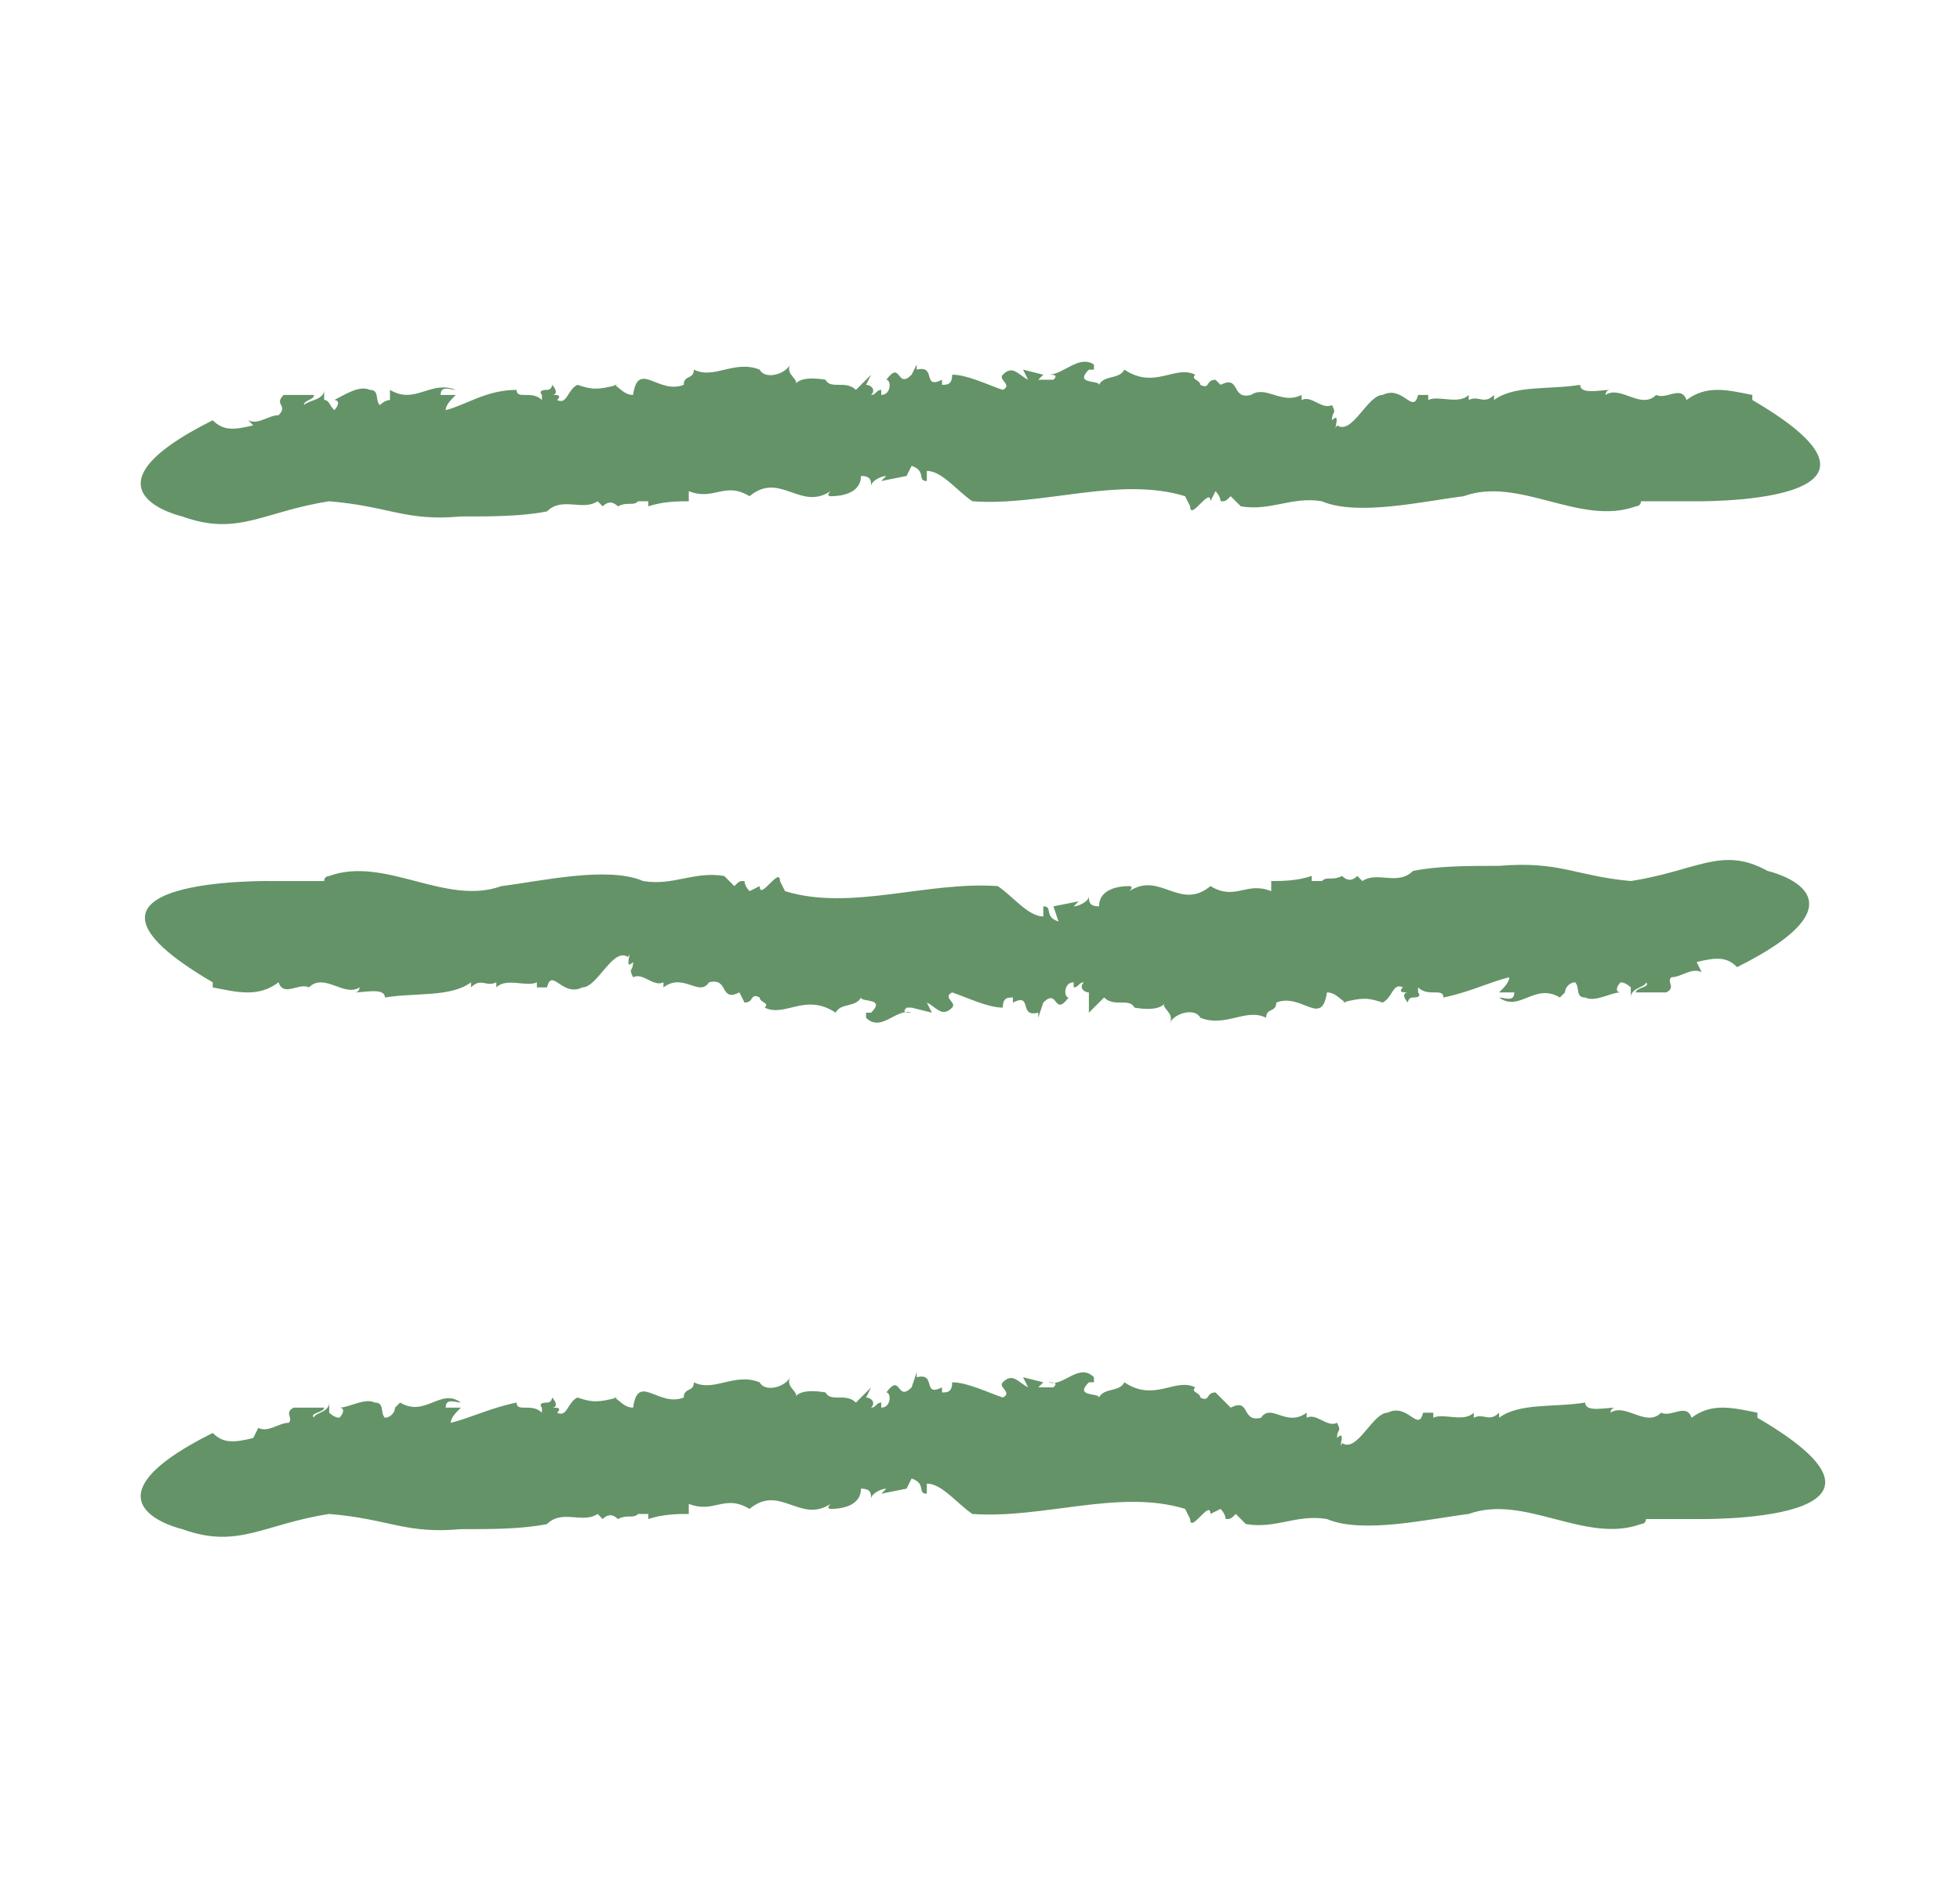
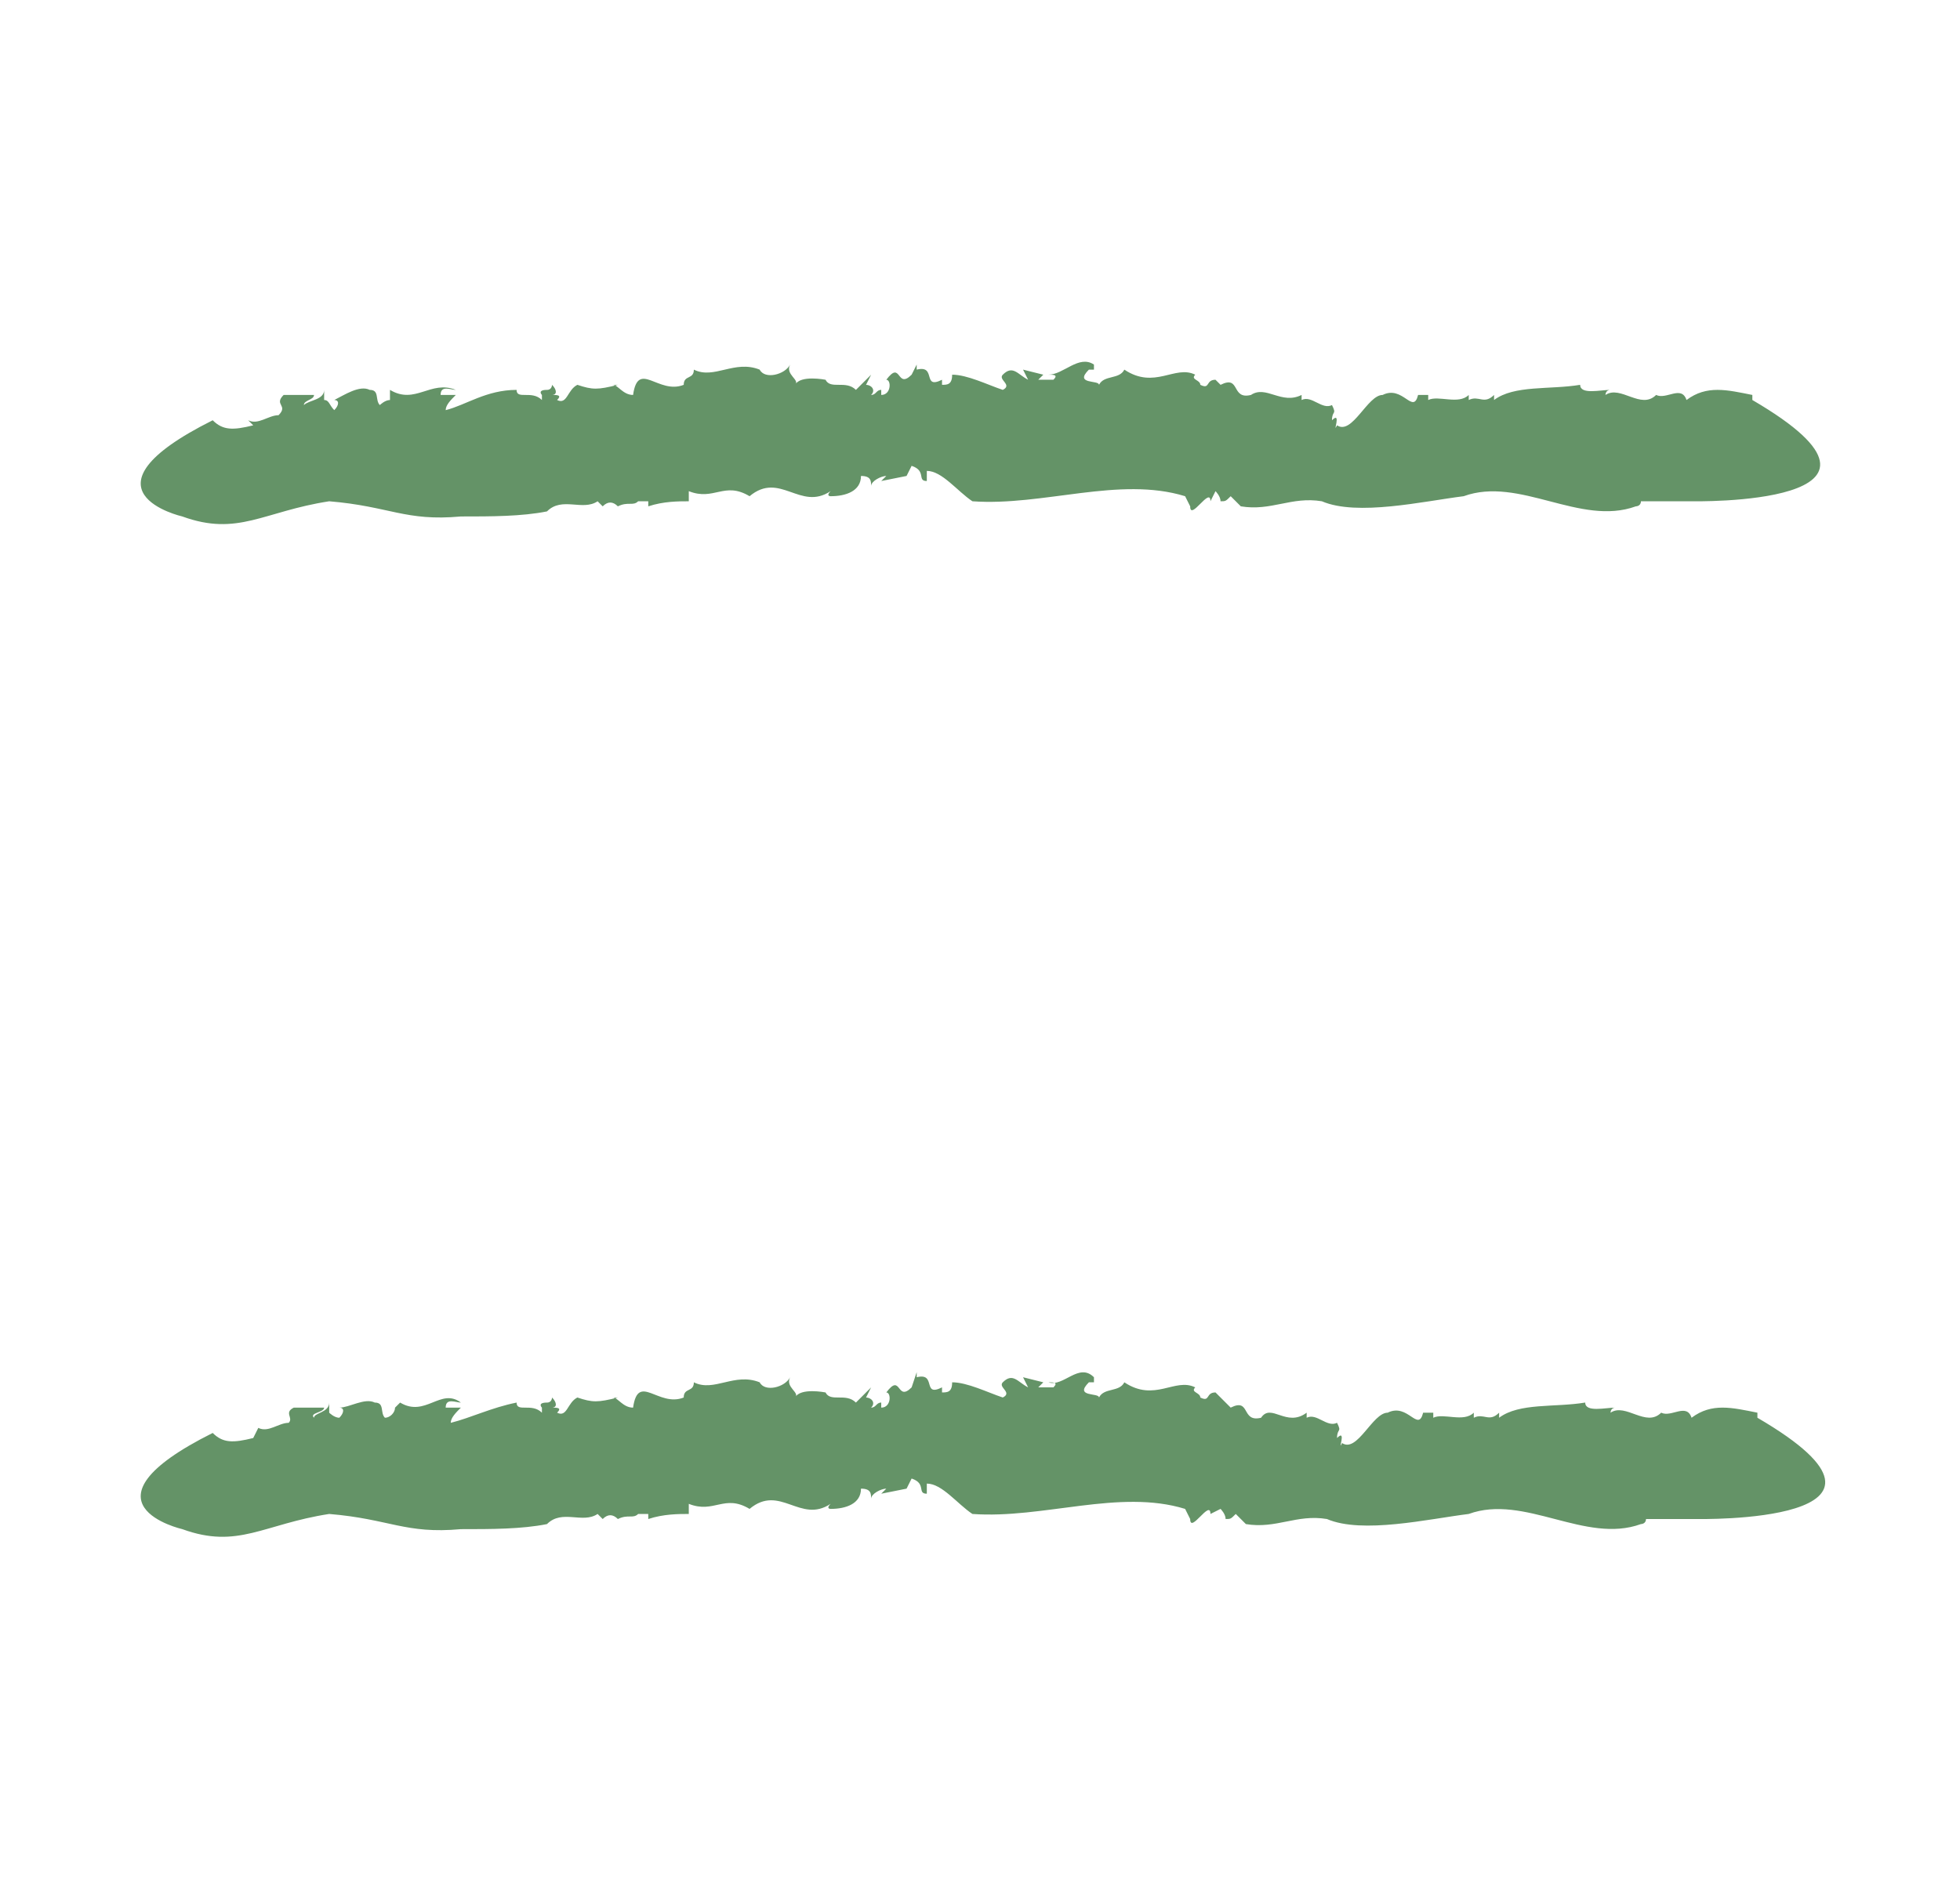
<svg xmlns="http://www.w3.org/2000/svg" version="1.1" id="Layer_1" x="0px" y="0px" viewBox="0 0 38.7 37.3" style="enable-background:new 0 0 38.7 37.3;" xml:space="preserve">
  <style type="text/css">
	.st0{fill:#649367;}
</style>
  <g>
    <g>
      <g>
        <g>
          <g>
            <g>
              <path class="st0" d="M7.5,7.8L7.5,7.8C7.6,7.8,7.6,7.8,7.5,7.8z" />
-               <path class="st0" d="M29,7.8C29,7.7,29,7.7,29,7.8C29,7.7,29,7.7,29,7.8z" />
+               <path class="st0" d="M29,7.8C29,7.7,29,7.7,29,7.8C29,7.7,29,7.7,29,7.8" />
              <path class="st0" d="M10.8,10.1L10.8,10.1L10.8,10.1L10.8,10.1z" />
              <path class="st0" d="M6.5,9.9C7.7,10,8,10.3,9.1,10.2c0.6,0,1.2,0,1.7-0.1c0.3-0.3,0.7,0,1-0.2l0.1,0.1c0.1-0.1,0.2-0.1,0.3,0        l0,0c0.2-0.1,0.3,0,0.4-0.1l0,0h0.2V10c0.3-0.1,0.6-0.1,0.8-0.1V9.7c0.5,0.2,0.7-0.2,1.2,0.1l0,0c0.6-0.5,1,0.3,1.6-0.1        c-0.1,0.1,0,0.1,0,0.1c0.3,0,0.6-0.1,0.6-0.4c0.2,0,0.2,0.1,0.2,0.2c0-0.1,0.2-0.2,0.3-0.2l-0.1,0.1l0.5-0.1L18,9.2        c0.3,0.1,0.1,0.3,0.3,0.3V9.3c0.3,0,0.6,0.4,0.9,0.6c1.4,0.1,2.9-0.5,4.2-0.1l0.1,0.2c0,0.3,0.4-0.4,0.4-0.1L24,9.7        c0,0,0.1,0.1,0.1,0.2c0.1,0,0.1,0,0.2-0.1l0.2,0.2c0.6,0.1,1-0.2,1.6-0.1c0.7,0.3,2,0,2.8-0.1c1.1-0.4,2.3,0.6,3.4,0.2        c0,0,0.1,0,0.1-0.1h1c0,0,4.8,0.1,1.2-2V7.8c-0.5-0.1-0.9-0.2-1.3,0.1c-0.1-0.3-0.4,0-0.6-0.1l0,0c-0.3,0.3-0.7-0.2-1,0        c0,0,0-0.1,0.1-0.1c-0.2,0-0.6,0.1-0.6-0.1c-0.6,0.1-1.3,0-1.7,0.3V7.8c-0.2,0.2-0.3,0-0.5,0.1c0,0,0,0,0-0.1        c-0.2,0.2-0.6,0-0.8,0.1V7.8h-0.4H28c-0.1,0.4-0.3-0.2-0.7,0c-0.3,0-0.6,0.8-0.9,0.6c-0.1,0.2,0.1-0.3-0.1-0.1        c0-0.2,0.1-0.1,0-0.3c-0.2,0.1-0.4-0.2-0.6-0.1V7.8c-0.4,0.2-0.7-0.2-1,0c-0.4,0.1-0.2-0.4-0.6-0.2L24,7.5        c-0.2,0-0.1,0.2-0.3,0.1c0-0.1-0.2-0.1-0.1-0.2c-0.4-0.2-0.8,0.3-1.4-0.1c-0.1,0.2-0.4,0.1-0.5,0.3c0-0.1-0.5,0-0.2-0.3h0.1        V7.2C21.3,7,21,7.4,20.7,7.4c0.1,0,0.2,0,0.1,0.1h-0.3l0.1-0.1l-0.4-0.1l0.1,0.2c-0.2-0.1-0.3-0.3-0.5-0.1        c-0.1,0.1,0.2,0.2,0,0.3c-0.3-0.1-0.7-0.3-1-0.3c0,0.2-0.1,0.2-0.2,0.2V7.5c-0.4,0.2-0.1-0.3-0.5-0.2V7.2L18,7.4        c-0.3,0.3-0.2-0.3-0.5,0.1c0.1,0,0.1,0.3-0.1,0.3V7.7c-0.1,0-0.1,0.1-0.2,0.1c0.1-0.1,0-0.2-0.1-0.2l0.1-0.2l-0.3,0.3        c-0.2-0.2-0.5,0-0.6-0.2c0,0-0.5-0.1-0.6,0.1c0.1-0.1-0.2-0.2-0.1-0.4c-0.1,0.2-0.5,0.3-0.6,0.1l0,0c-0.5-0.2-0.9,0.2-1.3,0        c0,0.2-0.2,0.1-0.2,0.3c-0.5,0.2-0.9-0.5-1,0.2c-0.2,0-0.3-0.2-0.4-0.2h0.1c-0.4,0.1-0.5,0.1-0.8,0C11.2,7.7,11.2,8,11,7.9        c0.1-0.1,0-0.1-0.1-0.1c0.1,0,0.1-0.1,0-0.2c0,0,0,0.1-0.1,0.1l0,0c-0.2,0-0.1,0.1-0.1,0.1s0,0,0,0.1c-0.2-0.2-0.5,0-0.5-0.2        c-0.6,0-1,0.3-1.4,0.4C8.8,8,8.9,7.9,9,7.8H8.7c0-0.2,0.2-0.1,0.3-0.1C8.5,7.5,8.2,8,7.7,7.7v0.2l0,0C7.6,7.9,7.5,8,7.5,8        c-0.1-0.1,0-0.3-0.2-0.3C7.1,7.6,6.8,7.8,6.6,7.9c0.1,0,0.1,0.1,0,0.2C6.5,8,6.5,7.9,6.4,7.9V7.7C6.4,7.9,6.1,7.9,6,8        c0-0.1,0.2-0.1,0.2-0.2c-0.4,0-0.2,0-0.6,0C5.4,8,5.7,8,5.5,8.2c-0.2,0-0.4,0.2-0.6,0.1L5,8.4C4.6,8.5,4.4,8.5,4.2,8.3        c-2.8,1.4-0.6,1.9-0.6,1.9C4.7,10.6,5.2,10.1,6.5,9.9z" />
            </g>
          </g>
        </g>
      </g>
    </g>
    <g>
      <g>
        <g>
          <g>
            <g>
              <path class="st0" d="M31.2,19.5L31.2,19.5C31.1,19.5,31.1,19.5,31.2,19.5z" />
              <path class="st0" d="M9.7,19.5C9.7,19.6,9.7,19.6,9.7,19.5C9.7,19.6,9.7,19.6,9.7,19.5z" />
              <path class="st0" d="M27.9,17.2L27.9,17.2L27.9,17.2L27.9,17.2z" />
-               <path class="st0" d="M32.2,17.4c-1.1-0.1-1.4-0.4-2.6-0.3c-0.6,0-1.2,0-1.7,0.1c-0.3,0.3-0.7,0-1,0.2l-0.1-0.1        c-0.1,0.1-0.2,0.1-0.3,0l0,0c-0.2,0.1-0.3,0-0.4,0.1l0,0h-0.2v-0.1c-0.3,0.1-0.6,0.1-0.8,0.1v0.2c-0.5-0.2-0.7,0.2-1.2-0.1        l0,0c-0.6,0.5-1-0.3-1.6,0.1c0.1-0.1,0-0.1,0-0.1c-0.3,0-0.6,0.1-0.6,0.4c-0.2,0-0.2-0.1-0.2-0.2c0,0.1-0.2,0.2-0.3,0.2        l0.1-0.1l-0.5,0.1l0.1,0.3c-0.3-0.1-0.1-0.3-0.3-0.3v0.2c-0.3,0-0.6-0.4-0.9-0.6c-1.4-0.1-2.9,0.5-4.2,0.1l-0.1-0.2        c0-0.3-0.4,0.4-0.4,0.1l-0.2,0.1c0,0-0.1-0.1-0.1-0.2c-0.1,0-0.1,0-0.2,0.1l-0.2-0.2c-0.6-0.1-1,0.2-1.6,0.1        c-0.7-0.3-2,0-2.8,0.1c-1.1,0.4-2.3-0.6-3.4-0.2c0,0-0.1,0-0.1,0.1h-1c0,0-4.8-0.1-1.2,2v0.1c0.5,0.1,0.9,0.2,1.3-0.1        c0.1,0.3,0.4,0,0.6,0.1l0,0c0.3-0.3,0.7,0.2,1,0c0,0,0,0.1-0.1,0.1c0.2,0,0.6-0.1,0.6,0.1c0.6-0.1,1.3,0,1.7-0.3v0.1        c0.2-0.2,0.3,0,0.5-0.1c0,0,0,0,0,0.1c0.2-0.2,0.6,0,0.8-0.1v0.1H11h-0.2c0.1-0.4,0.3,0.2,0.7,0c0.3,0,0.6-0.8,0.9-0.6        c0.1-0.2-0.1,0.3,0.1,0.1c0,0.2-0.1,0.1,0,0.3c0.2-0.1,0.4,0.2,0.6,0.1v0.1c0.4-0.3,0.7,0.2,0.9-0.1c0.4-0.1,0.2,0.4,0.6,0.2        l0.1,0.2c0.2,0,0.1-0.2,0.3-0.1c0,0.1,0.2,0.1,0.1,0.2c0.4,0.2,0.8-0.3,1.4,0.1c0.1-0.2,0.4-0.1,0.5-0.3c0,0.1,0.5,0,0.2,0.3        h-0.1v0.1c0.3,0.3,0.6-0.2,0.9-0.1c-0.1,0-0.2,0-0.1-0.1h0.3l-0.2,0l0.4,0.1l-0.1-0.2c0.2,0.1,0.3,0.3,0.5,0.1        c0.1-0.1-0.2-0.2,0-0.3c0.3,0.1,0.7,0.3,1,0.3c0-0.2,0.1-0.2,0.2-0.2v0.1c0.4-0.2,0.1,0.3,0.5,0.2v0.1l0.1-0.3        c0.3-0.3,0.2,0.3,0.5-0.1c-0.1,0-0.1-0.3,0.1-0.3v0.1c0.1,0,0.1-0.1,0.2-0.1c-0.1,0.1,0,0.2,0.1,0.2l0,0.4l0.3-0.3        c0.2,0.2,0.5,0,0.6,0.2c0,0,0.5,0.1,0.6-0.1c-0.1,0.1,0.2,0.2,0.1,0.4c0.1-0.2,0.5-0.3,0.6-0.1l0,0c0.5,0.2,0.9-0.2,1.3,0        c0-0.2,0.2-0.1,0.2-0.3c0.5-0.2,0.9,0.5,1-0.2c0.2,0,0.3,0.2,0.4,0.2h-0.1c0.4-0.1,0.5-0.1,0.8,0c0.2-0.1,0.2-0.4,0.4-0.3        c-0.1,0.1,0,0.1,0.1,0.1c-0.1,0-0.1,0.1,0,0.2c0,0,0-0.1,0.1-0.1l0,0c0.2,0,0.1-0.1,0.1-0.1s0,0,0-0.1c0.2,0.2,0.5,0,0.5,0.2        c0.5-0.1,0.9-0.3,1.3-0.4c0,0.1-0.1,0.2-0.2,0.3h0.3c0,0.2-0.2,0.1-0.3,0.1c0.4,0.3,0.7-0.3,1.2,0l0.1-0.1l0,0        c0-0.1,0.1-0.2,0.2-0.2c0.1,0.1,0,0.3,0.2,0.3c0.2,0.1,0.5-0.1,0.7-0.1c-0.1,0-0.1-0.1,0-0.2c0.1,0,0.2,0.1,0.2,0.1v0.2        c0-0.2,0.3-0.2,0.3-0.3c0.1,0.1-0.2,0.1-0.2,0.2c0.4,0,0.2,0,0.6,0c0.2-0.1,0-0.2,0.1-0.3c0.2,0,0.4-0.2,0.6-0.1L33.5,19        c0.4-0.1,0.6-0.1,0.8,0.1c2.8-1.4,0.6-1.9,0.6-1.9C34,16.7,33.5,17.2,32.2,17.4z" />
            </g>
          </g>
        </g>
      </g>
    </g>
    <g>
      <g>
        <g>
          <g>
            <g>
              <path class="st0" d="M7.5,27.8L7.5,27.8C7.6,27.8,7.6,27.8,7.5,27.8z" />
              <path class="st0" d="M29,27.8C29,27.7,29,27.7,29,27.8C29,27.7,29,27.7,29,27.8z" />
              <path class="st0" d="M10.8,30.1L10.8,30.1L10.8,30.1L10.8,30.1z" />
              <path class="st0" d="M6.5,29.9C7.7,30,8,30.3,9.1,30.2c0.6,0,1.2,0,1.7-0.1c0.3-0.3,0.7,0,1-0.2l0.1,0.1        c0.1-0.1,0.2-0.1,0.3,0l0,0c0.2-0.1,0.3,0,0.4-0.1l0,0h0.2V30c0.3-0.1,0.6-0.1,0.8-0.1v-0.2c0.5,0.2,0.7-0.2,1.2,0.1l0,0        c0.6-0.5,1,0.3,1.6-0.1c-0.1,0.1,0,0.1,0,0.1c0.3,0,0.6-0.1,0.6-0.4c0.2,0,0.2,0.1,0.2,0.2c0-0.1,0.2-0.2,0.3-0.2l-0.1,0.1        l0.5-0.1l0.1-0.2c0.3,0.1,0.1,0.3,0.3,0.3v-0.2c0.3,0,0.6,0.4,0.9,0.6c1.4,0.1,2.9-0.5,4.2-0.1l0.1,0.2c0,0.3,0.4-0.4,0.4-0.1        l0.2-0.1c0,0,0.1,0.1,0.1,0.2c0.1,0,0.1,0,0.2-0.1l0.2,0.2c0.6,0.1,1-0.2,1.6-0.1c0.7,0.3,2,0,2.8-0.1        c1.1-0.4,2.3,0.6,3.4,0.2c0,0,0.1,0,0.1-0.1h1c0,0,4.8,0.1,1.2-2v-0.1c-0.5-0.1-0.9-0.2-1.3,0.1c-0.1-0.3-0.4,0-0.6-0.1l0,0        c-0.3,0.3-0.7-0.2-1,0c0,0,0-0.1,0.1-0.1c-0.2,0-0.6,0.1-0.6-0.1c-0.6,0.1-1.3,0-1.7,0.3v-0.1c-0.2,0.2-0.3,0-0.5,0.1        c0,0,0,0,0-0.1c-0.2,0.2-0.6,0-0.8,0.1v-0.1h-0.4h0.2c-0.1,0.4-0.3-0.2-0.7,0c-0.3,0-0.6,0.8-0.9,0.6        c-0.1,0.2,0.1-0.3-0.1-0.1c0-0.2,0.1-0.1,0-0.3c-0.2,0.1-0.4-0.2-0.6-0.1v-0.1c-0.4,0.3-0.7-0.2-0.9,0.1        c-0.4,0.1-0.2-0.4-0.6-0.2L24,27.5c-0.2,0-0.1,0.2-0.3,0.1c0-0.1-0.2-0.1-0.1-0.2c-0.4-0.2-0.8,0.3-1.4-0.1        c-0.1,0.2-0.4,0.1-0.5,0.3c0-0.1-0.5,0-0.2-0.3h0.1v-0.1c-0.3-0.3-0.6,0.2-0.9,0.1c0.1,0,0.2,0,0.1,0.1h-0.3l0.1-0.1l-0.4-0.1        l0.1,0.2c-0.2-0.1-0.3-0.3-0.5-0.1c-0.1,0.1,0.2,0.2,0,0.3c-0.3-0.1-0.7-0.3-1-0.3c0,0.2-0.1,0.2-0.2,0.2v-0.1        c-0.4,0.2-0.1-0.3-0.5-0.2v-0.1L18,27.4c-0.3,0.3-0.2-0.3-0.5,0.1c0.1,0,0.1,0.3-0.1,0.3v-0.1c-0.1,0-0.1,0.1-0.2,0.1        c0.1-0.1,0-0.2-0.1-0.2l0.1-0.2l-0.3,0.3c-0.2-0.2-0.5,0-0.6-0.2c0,0-0.5-0.1-0.6,0.1c0.1-0.1-0.2-0.2-0.1-0.4        c-0.1,0.2-0.5,0.3-0.6,0.1l0,0c-0.5-0.2-0.9,0.2-1.3,0c0,0.2-0.2,0.1-0.2,0.3c-0.5,0.2-0.9-0.5-1,0.2c-0.2,0-0.3-0.2-0.4-0.2        h0.1c-0.4,0.1-0.5,0.1-0.8,0c-0.2,0.1-0.2,0.4-0.4,0.3c0.1-0.1,0-0.1-0.1-0.1c0.1,0,0.1-0.1,0-0.2c0,0,0,0.1-0.1,0.1l0,0        c-0.2,0-0.1,0.1-0.1,0.1s0,0,0,0.1c-0.2-0.2-0.5,0-0.5-0.2c-0.5,0.1-0.9,0.3-1.3,0.4c0-0.1,0.1-0.2,0.2-0.3H8.8        c0-0.2,0.2-0.1,0.3-0.1c-0.4-0.3-0.7,0.3-1.2,0l-0.1,0.1l0,0c0,0.1-0.1,0.2-0.2,0.2c-0.1-0.1,0-0.3-0.2-0.3        c-0.2-0.1-0.5,0.1-0.7,0.1c0.1,0,0.1,0.1,0,0.2c-0.1,0-0.2-0.1-0.2-0.1v-0.2c0,0.2-0.3,0.2-0.3,0.3c-0.1-0.1,0.2-0.1,0.2-0.2        c-0.4,0-0.2,0-0.6,0c-0.2,0.1,0,0.2-0.1,0.3c-0.2,0-0.4,0.2-0.6,0.1L5,28.4c-0.4,0.1-0.6,0.1-0.8-0.1        c-2.8,1.4-0.6,1.9-0.6,1.9C4.7,30.6,5.2,30.1,6.5,29.9z" />
            </g>
          </g>
        </g>
      </g>
    </g>
  </g>
</svg>